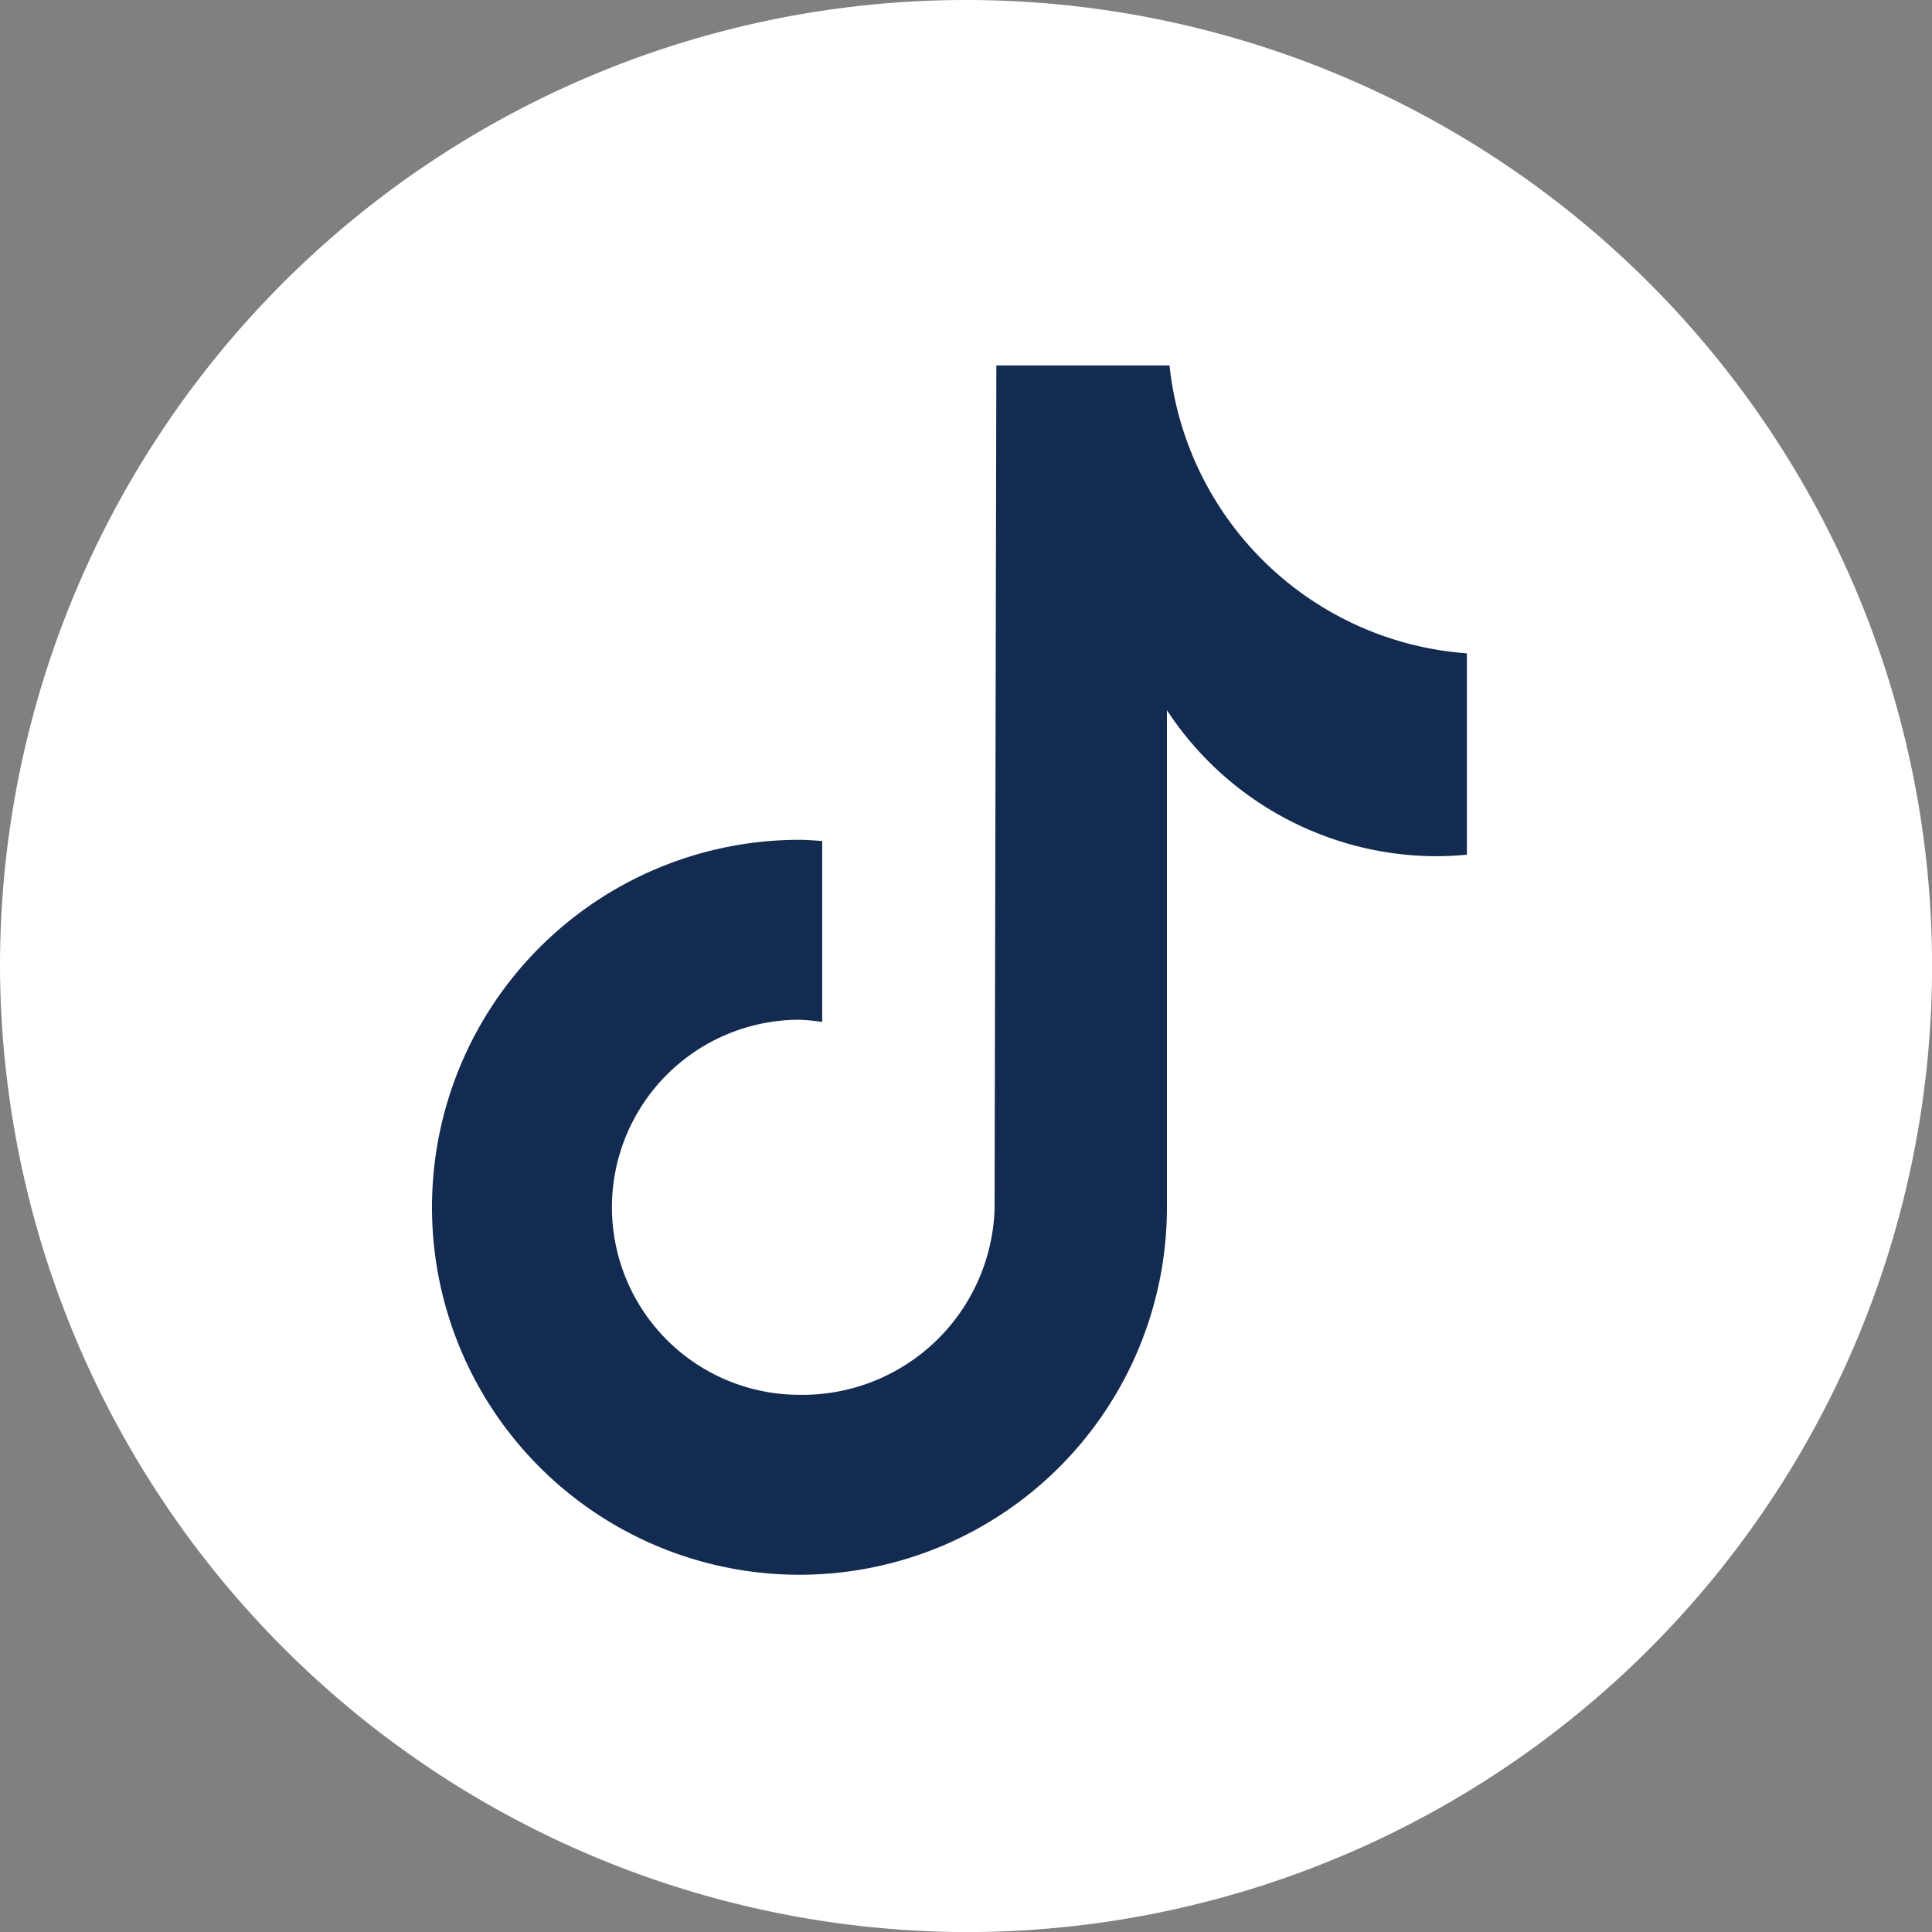
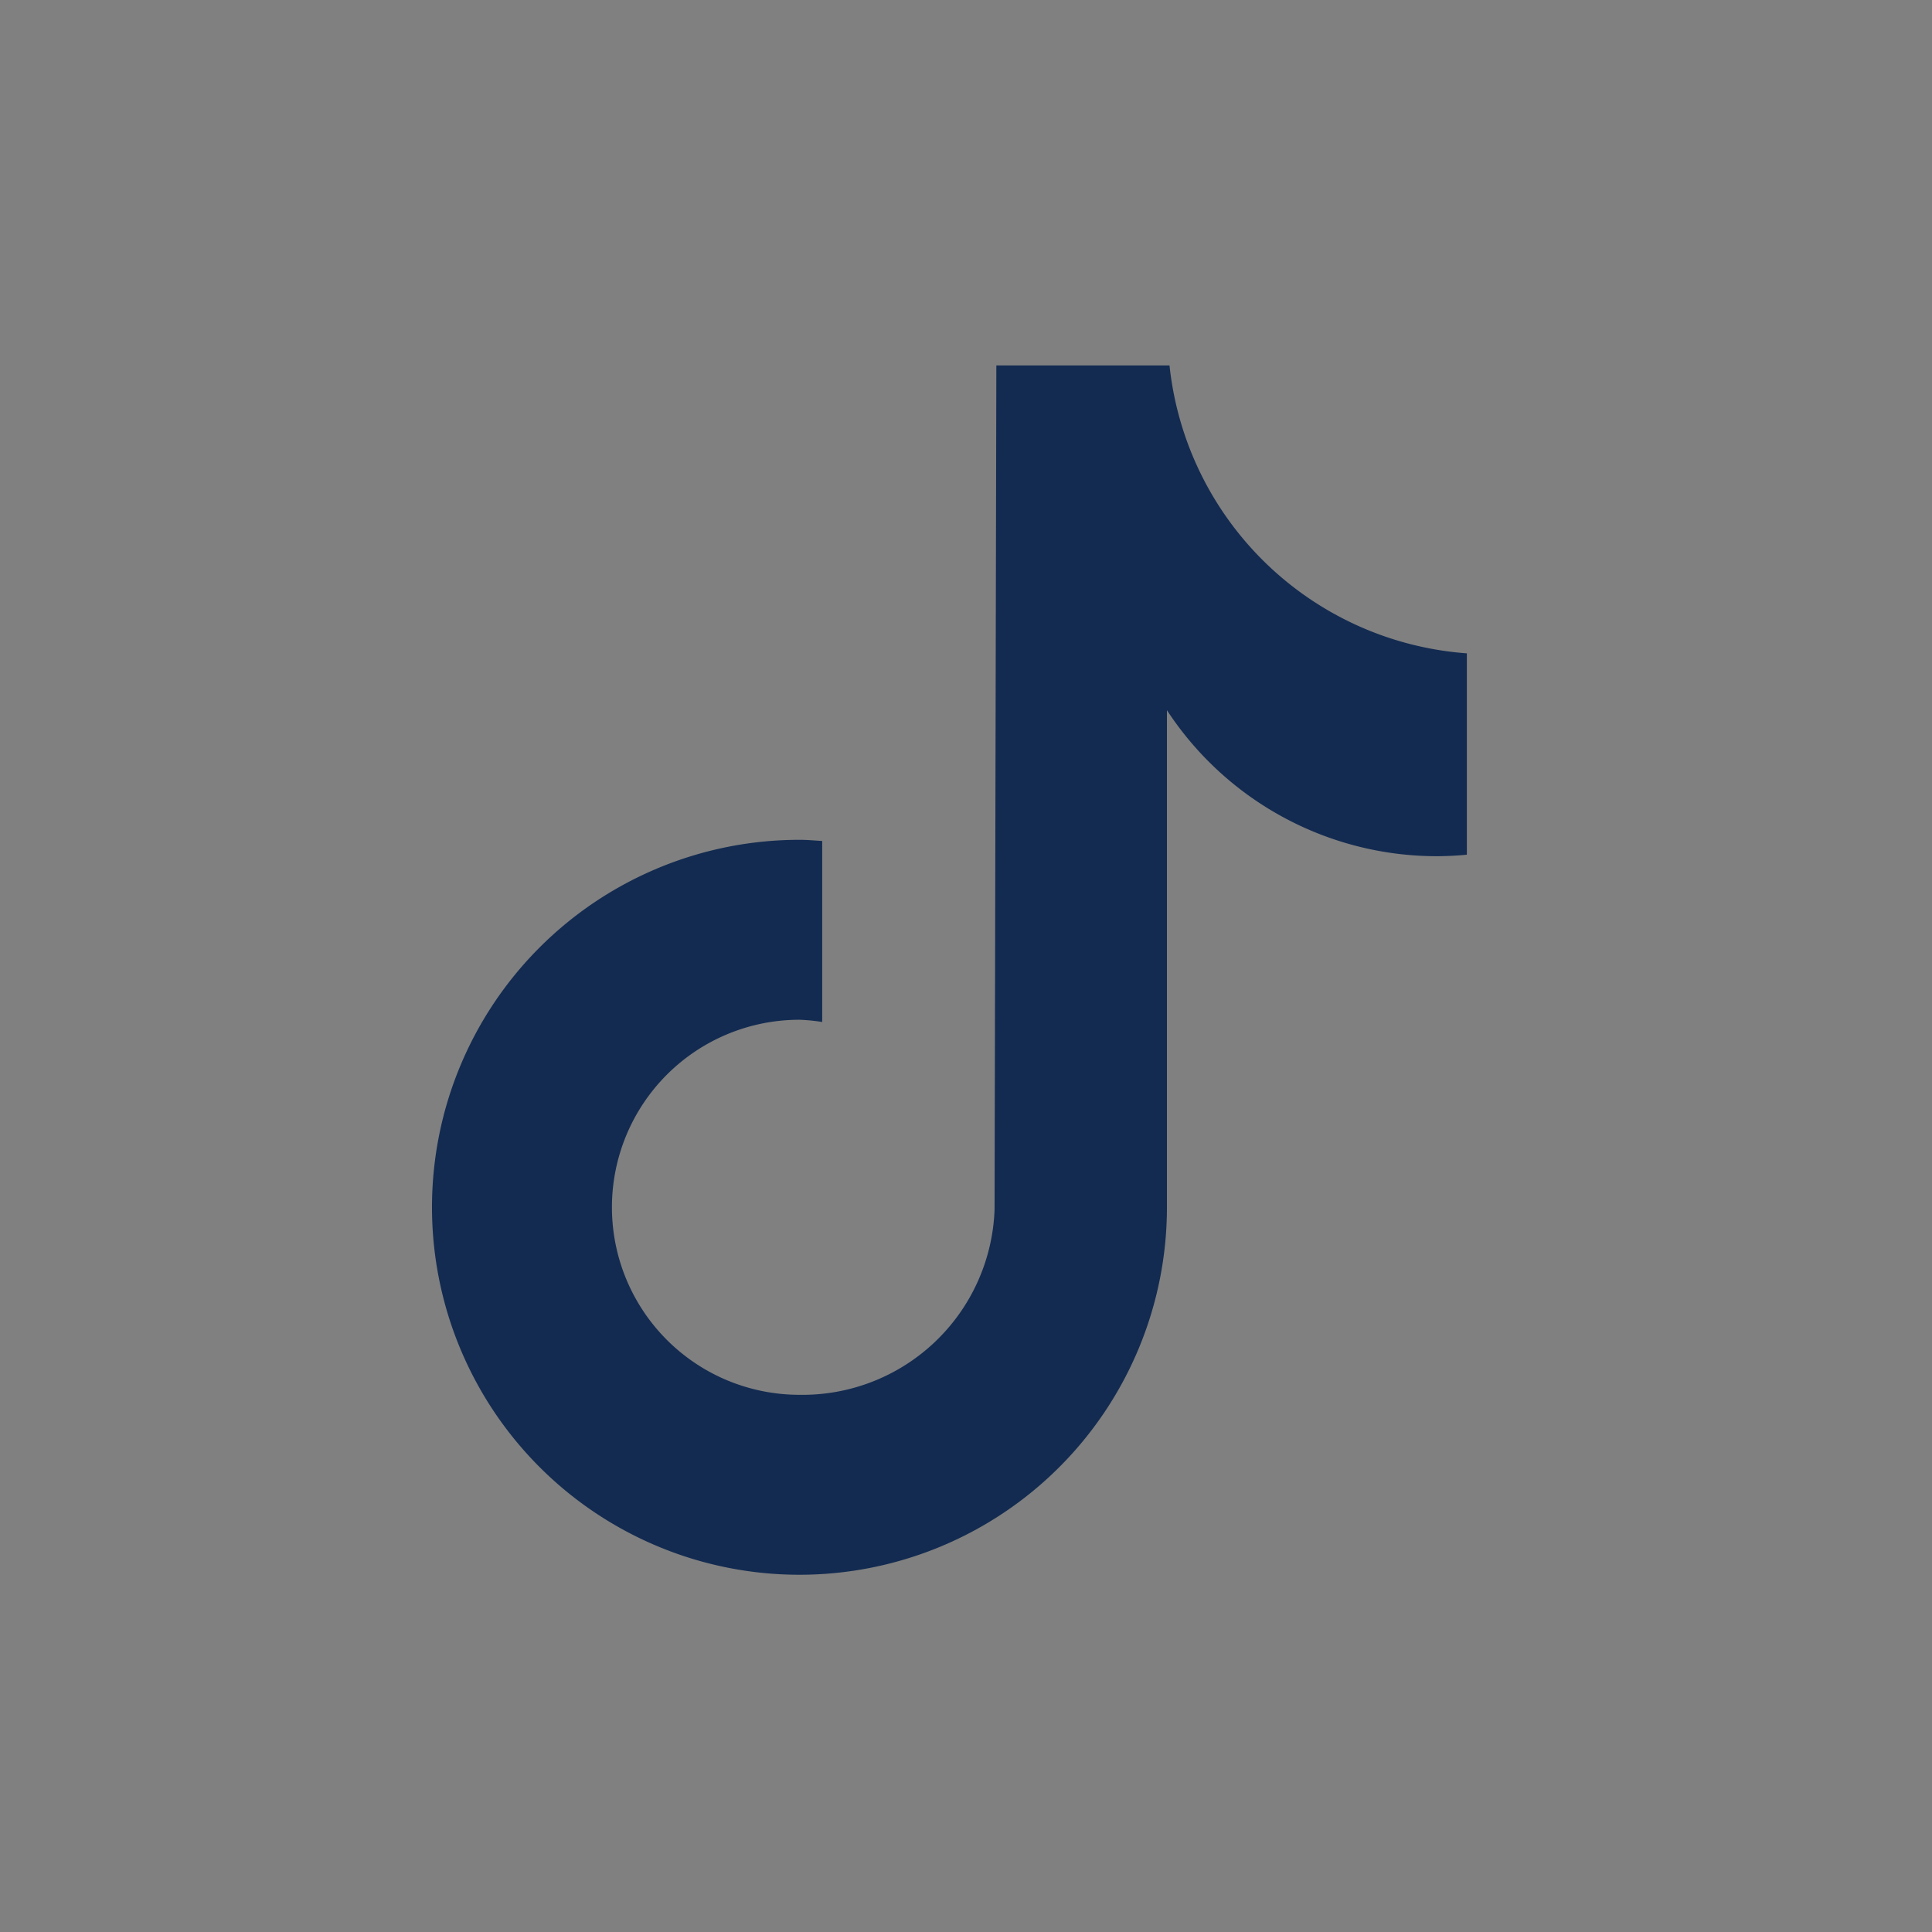
<svg xmlns="http://www.w3.org/2000/svg" id="Group_204" data-name="Group 204" width="50.998" height="50.998" viewBox="0 0 50.998 50.998">
  <rect x="0" y="0" width="50.998" height="50.998" fill="#808080" stroke="none" />
-   <path id="Path_245" data-name="Path 245" d="M127.21,25.5h0a25.5,25.5,0,1,1,25.5,25.5,25.575,25.575,0,0,1-25.5-25.5" transform="translate(-127.21 0)" fill="#fff" />
  <path id="Path_246" data-name="Path 246" d="M161.06,18.446c-.262.026-.523.038-.785.04a8.522,8.522,0,0,1-7.129-3.854V27.753a9.7,9.7,0,1,1-9.7-9.7c.2,0,.4.019.6.031v4.778a4.853,4.853,0,0,0-.6-.059,4.949,4.949,0,1,0,0,9.9,5.073,5.073,0,0,0,5.15-4.888l.047-22.284h4.571a8.519,8.519,0,0,0,7.849,7.6v5.31" transform="translate(-122.343 4.115)" fill="#132b51" />
</svg>